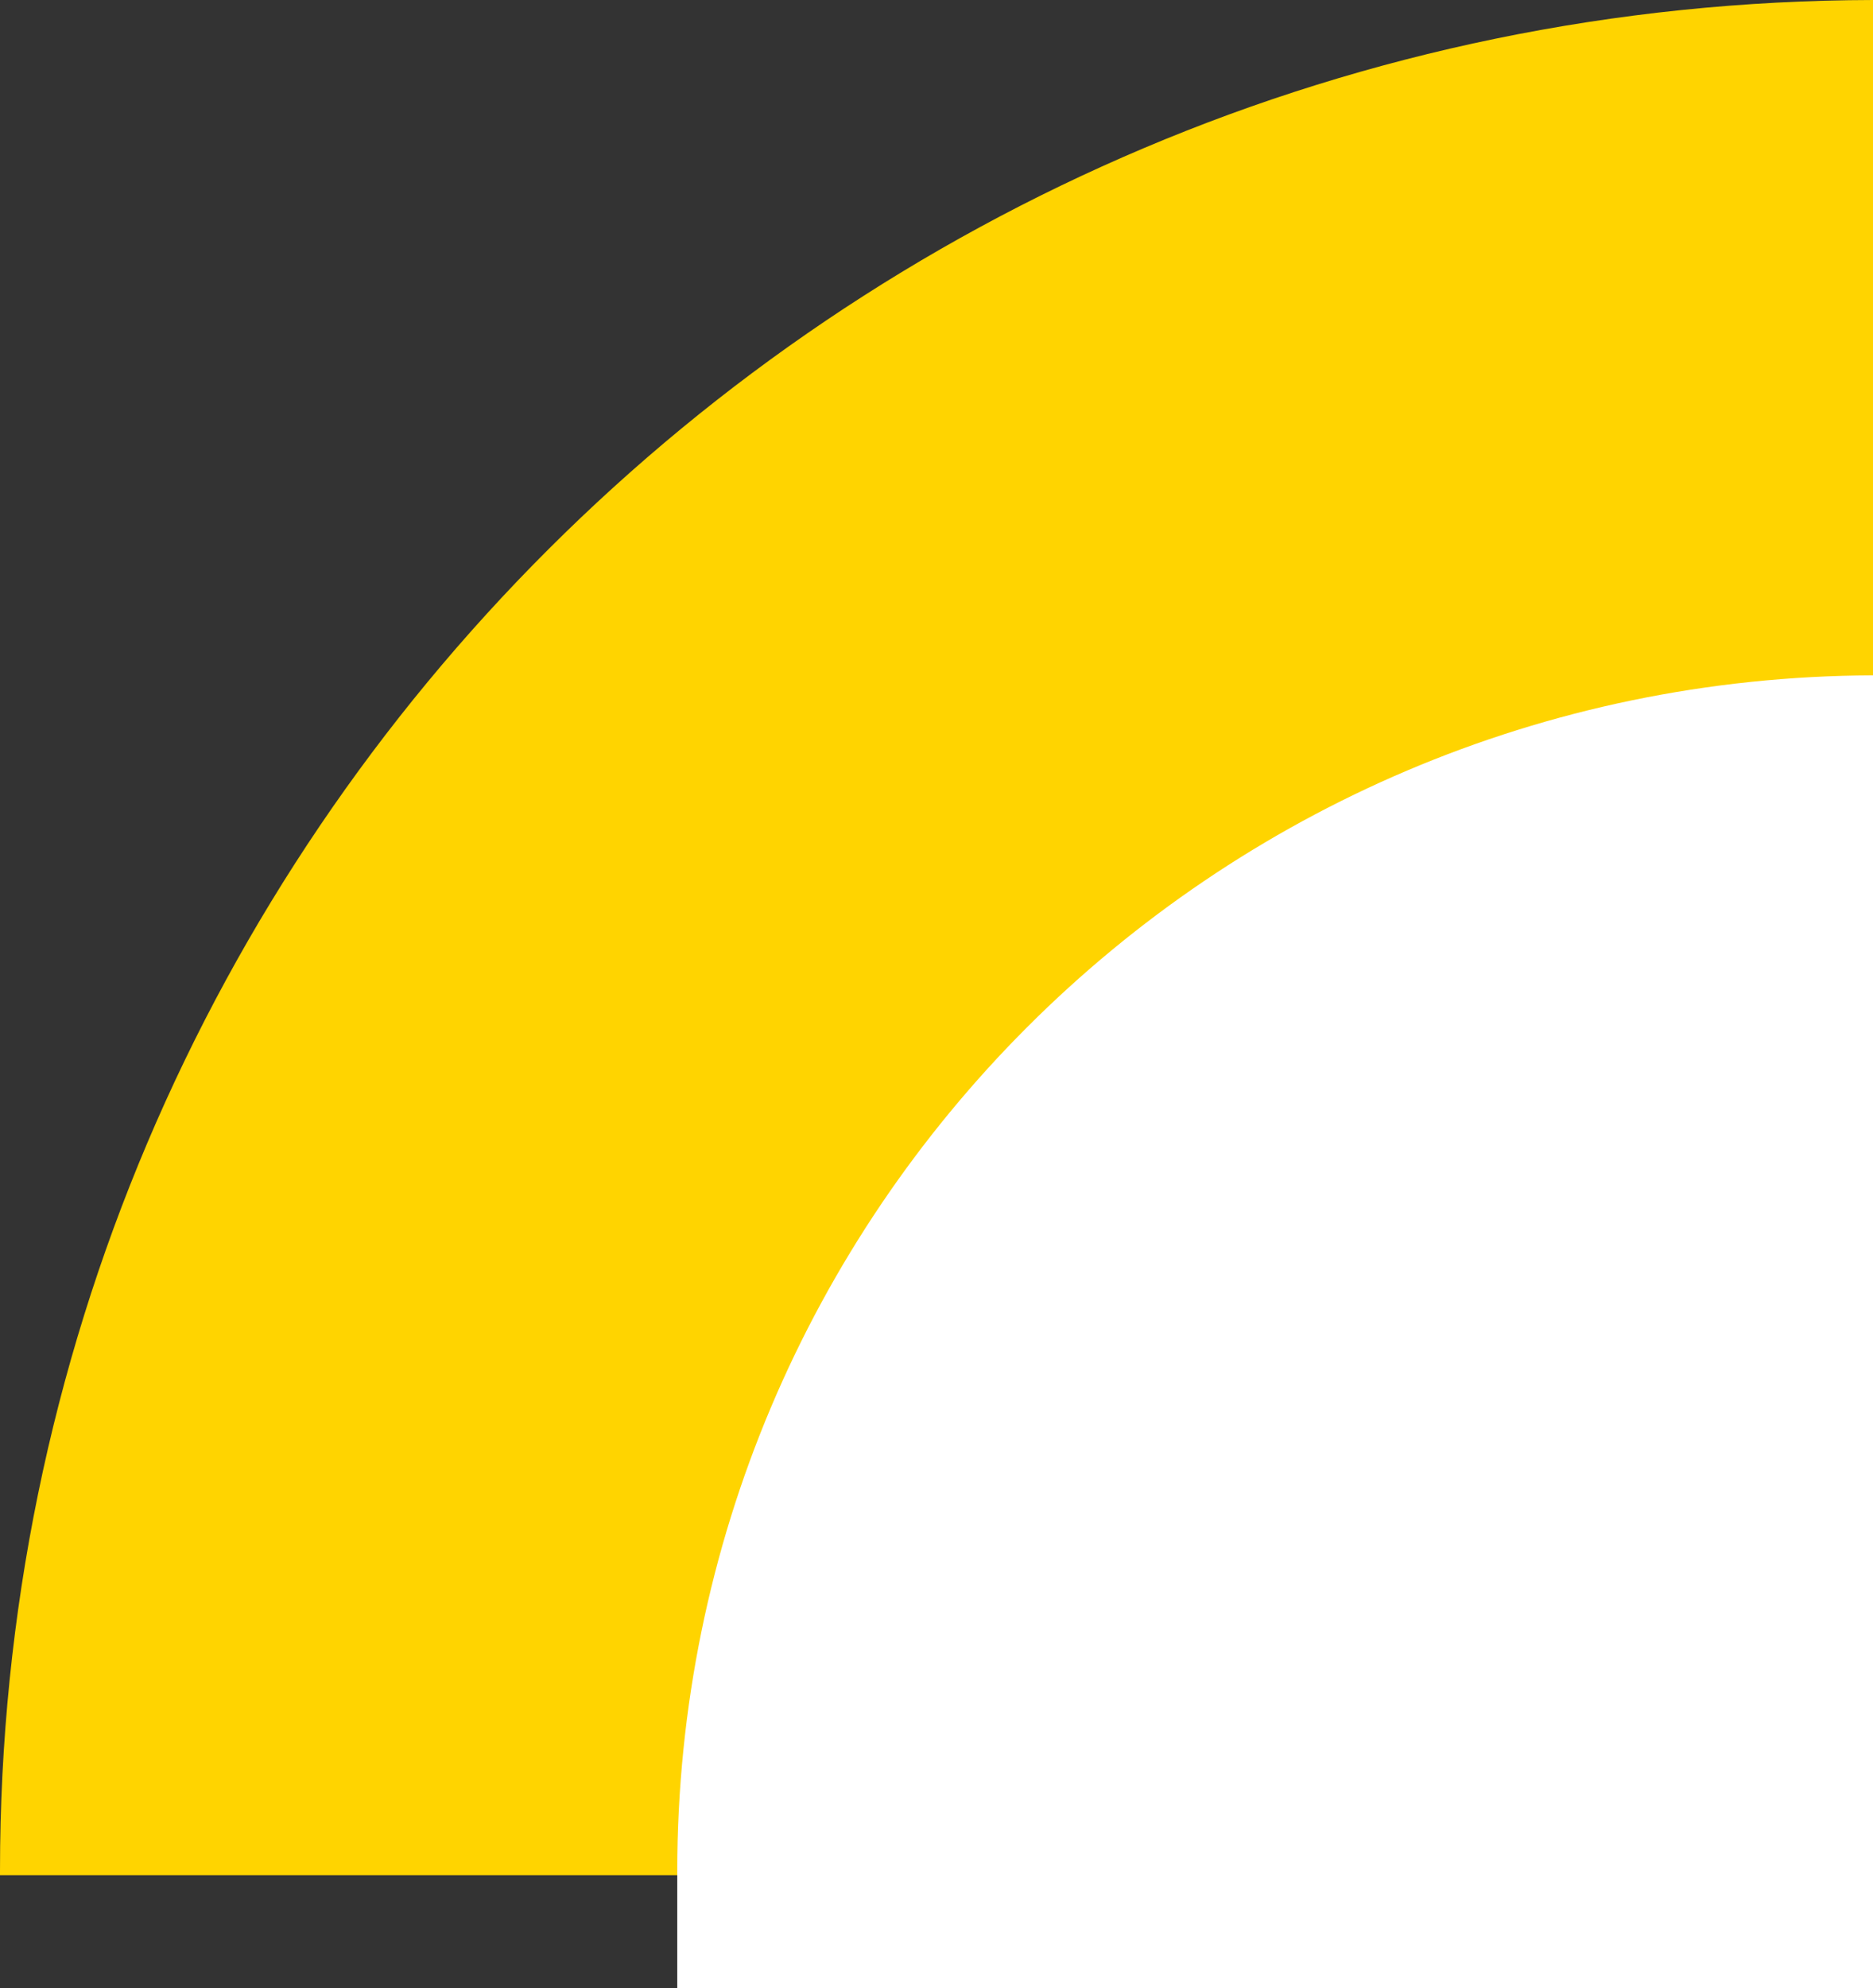
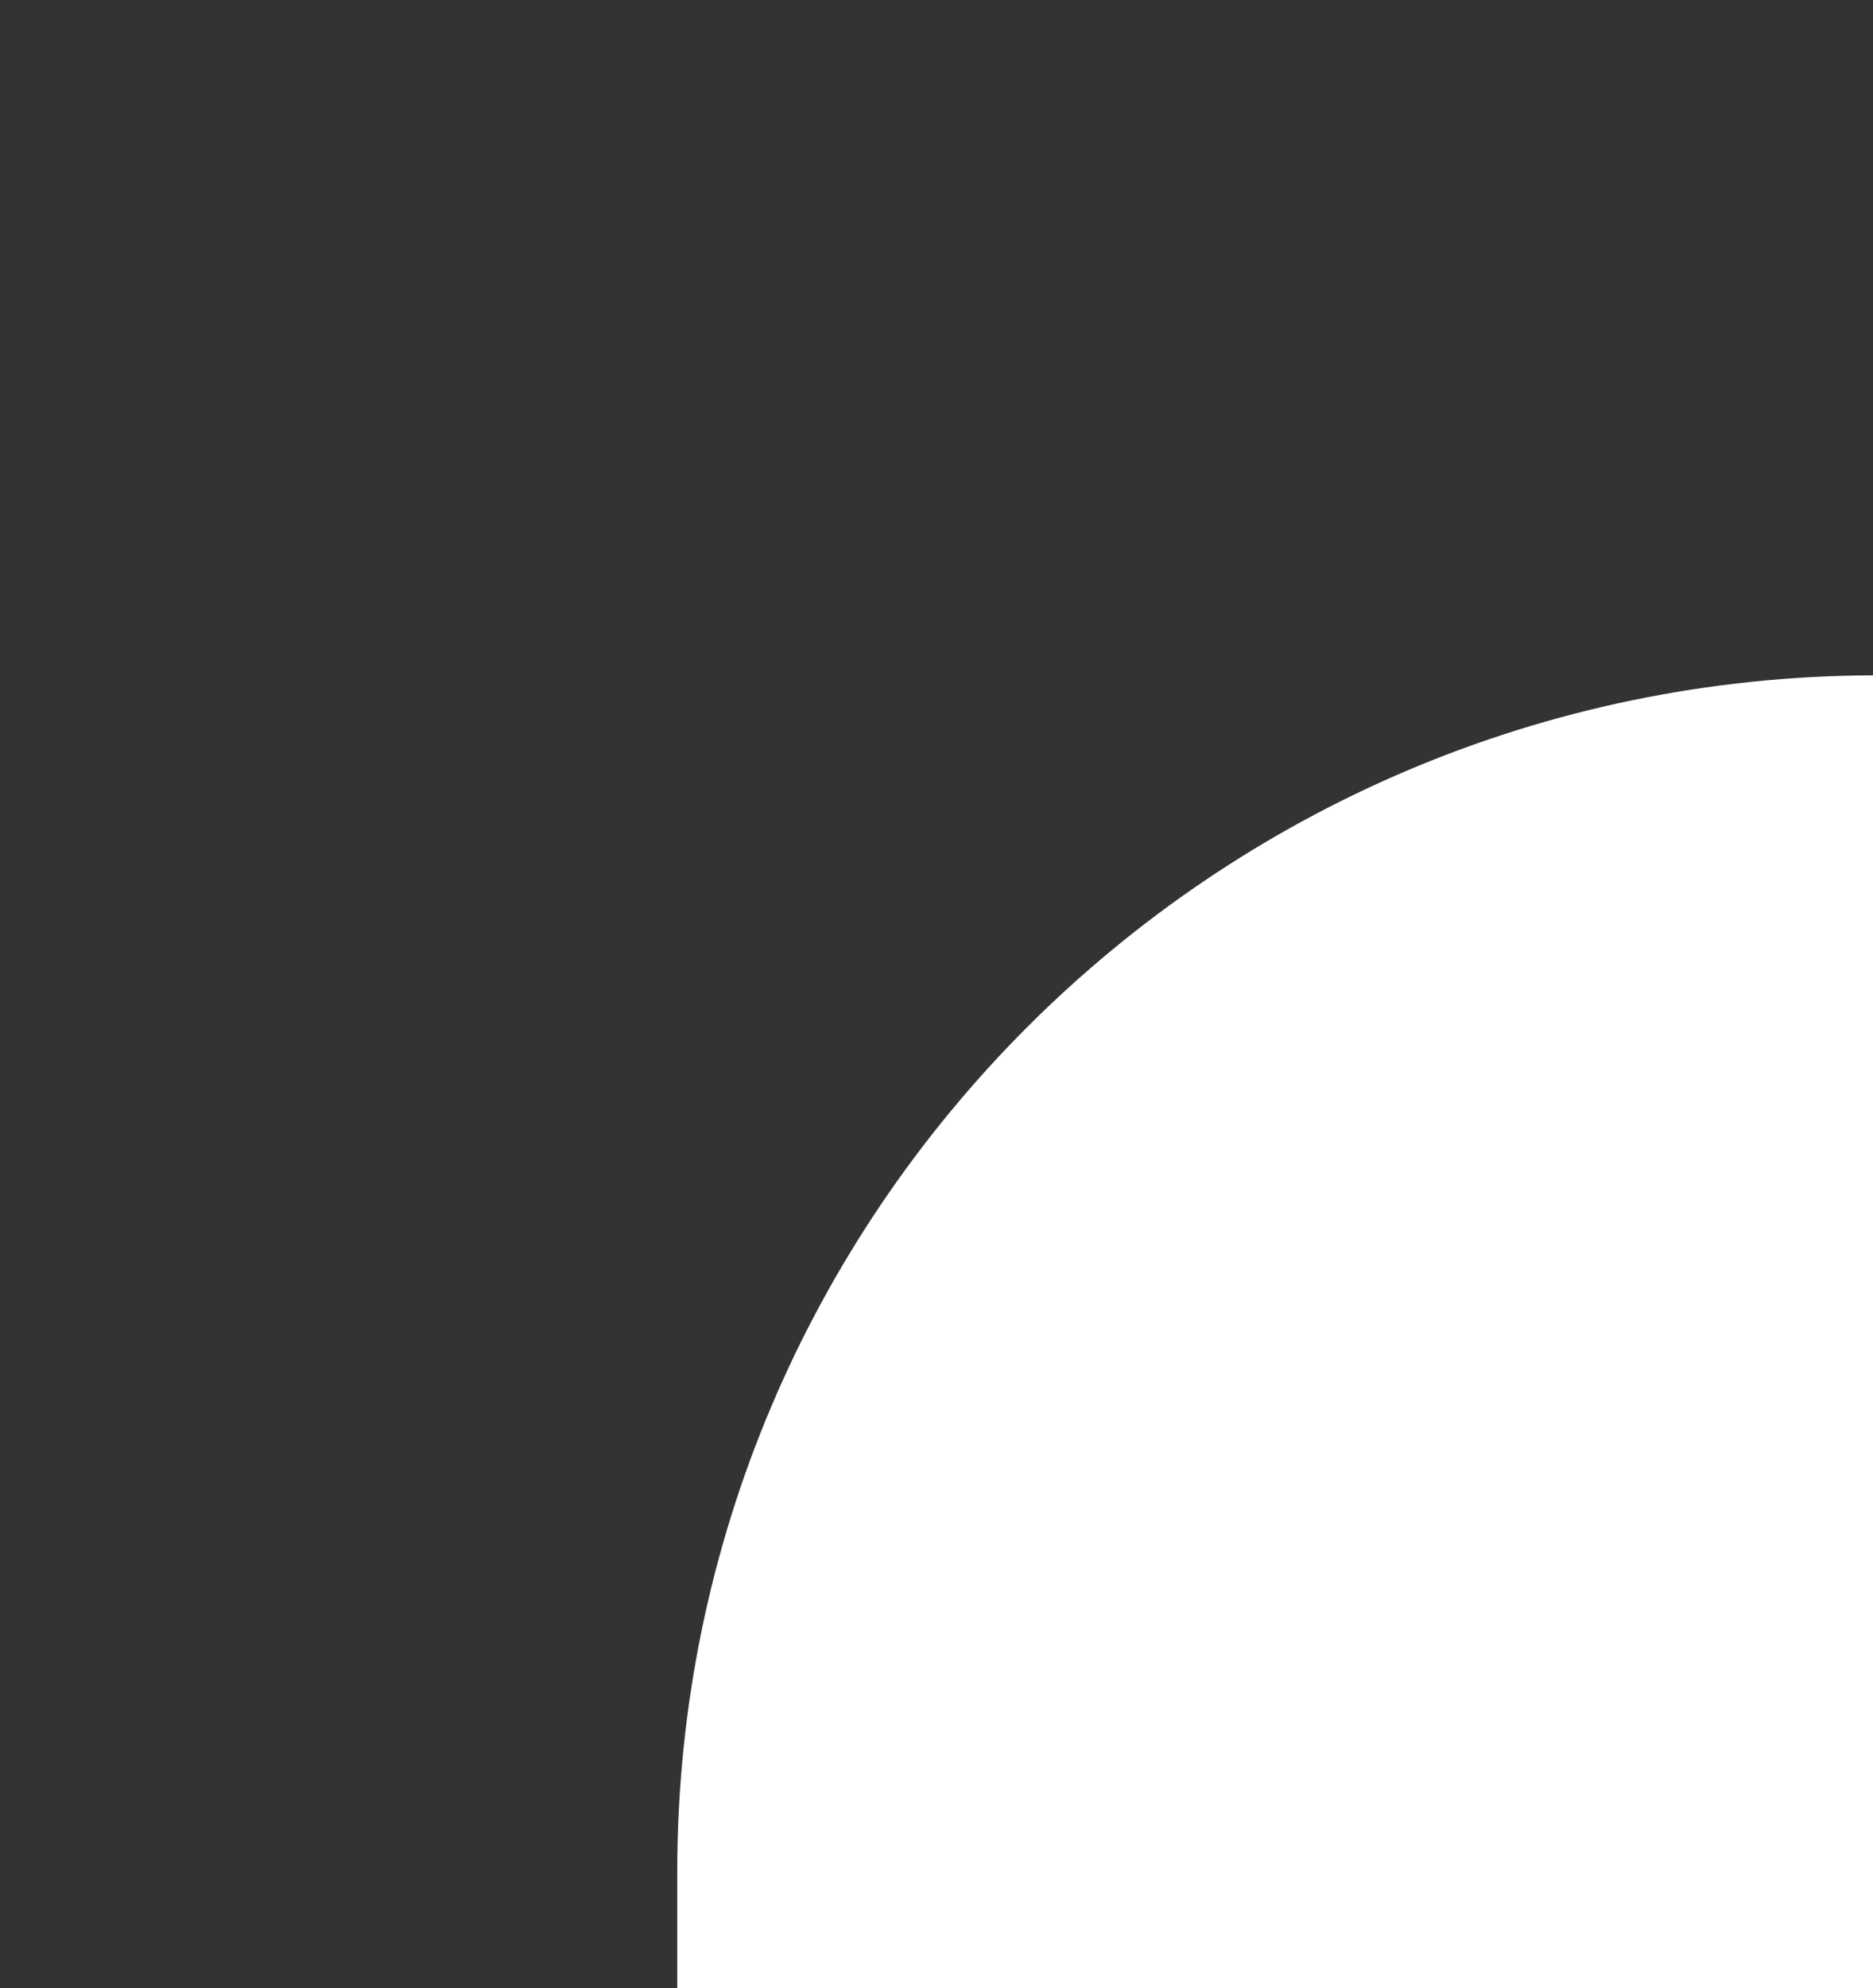
<svg xmlns="http://www.w3.org/2000/svg" version="1.1" id="Layer_1" x="0px" y="0px" viewBox="0 0 164 174" style="enable-background:new 0 0 164 174;" xml:space="preserve">
  <rect x="0" y="0" width="164" height="174" fill="#333333" stroke="none" />
  <style type="text/css">
	.st0{fill:#FFD400;}
	.st1{fill:#FF991F;}
	.st2{fill:#B561DB;}
	.st3{fill:#F44563;}
	.st4{fill:#8AD342;}
	.st5{fill:#00A7FF;}
	.st6{fill:#FFFFFF;}
	.st7{fill:#0065FF;}
</style>
  <g>
-     <path class="st0" d="M164,0C73.4,0.2,0,73.4,0,163.7c0,0.1,0,0.2,0,0.4h164V0z" />
    <path class="st6" d="M164,174V59.1c-57.9,0.2-104.7,47-104.7,104.7c0,0.1,0,0.2,0,0.4v9.9H164z" />
  </g>
</svg>